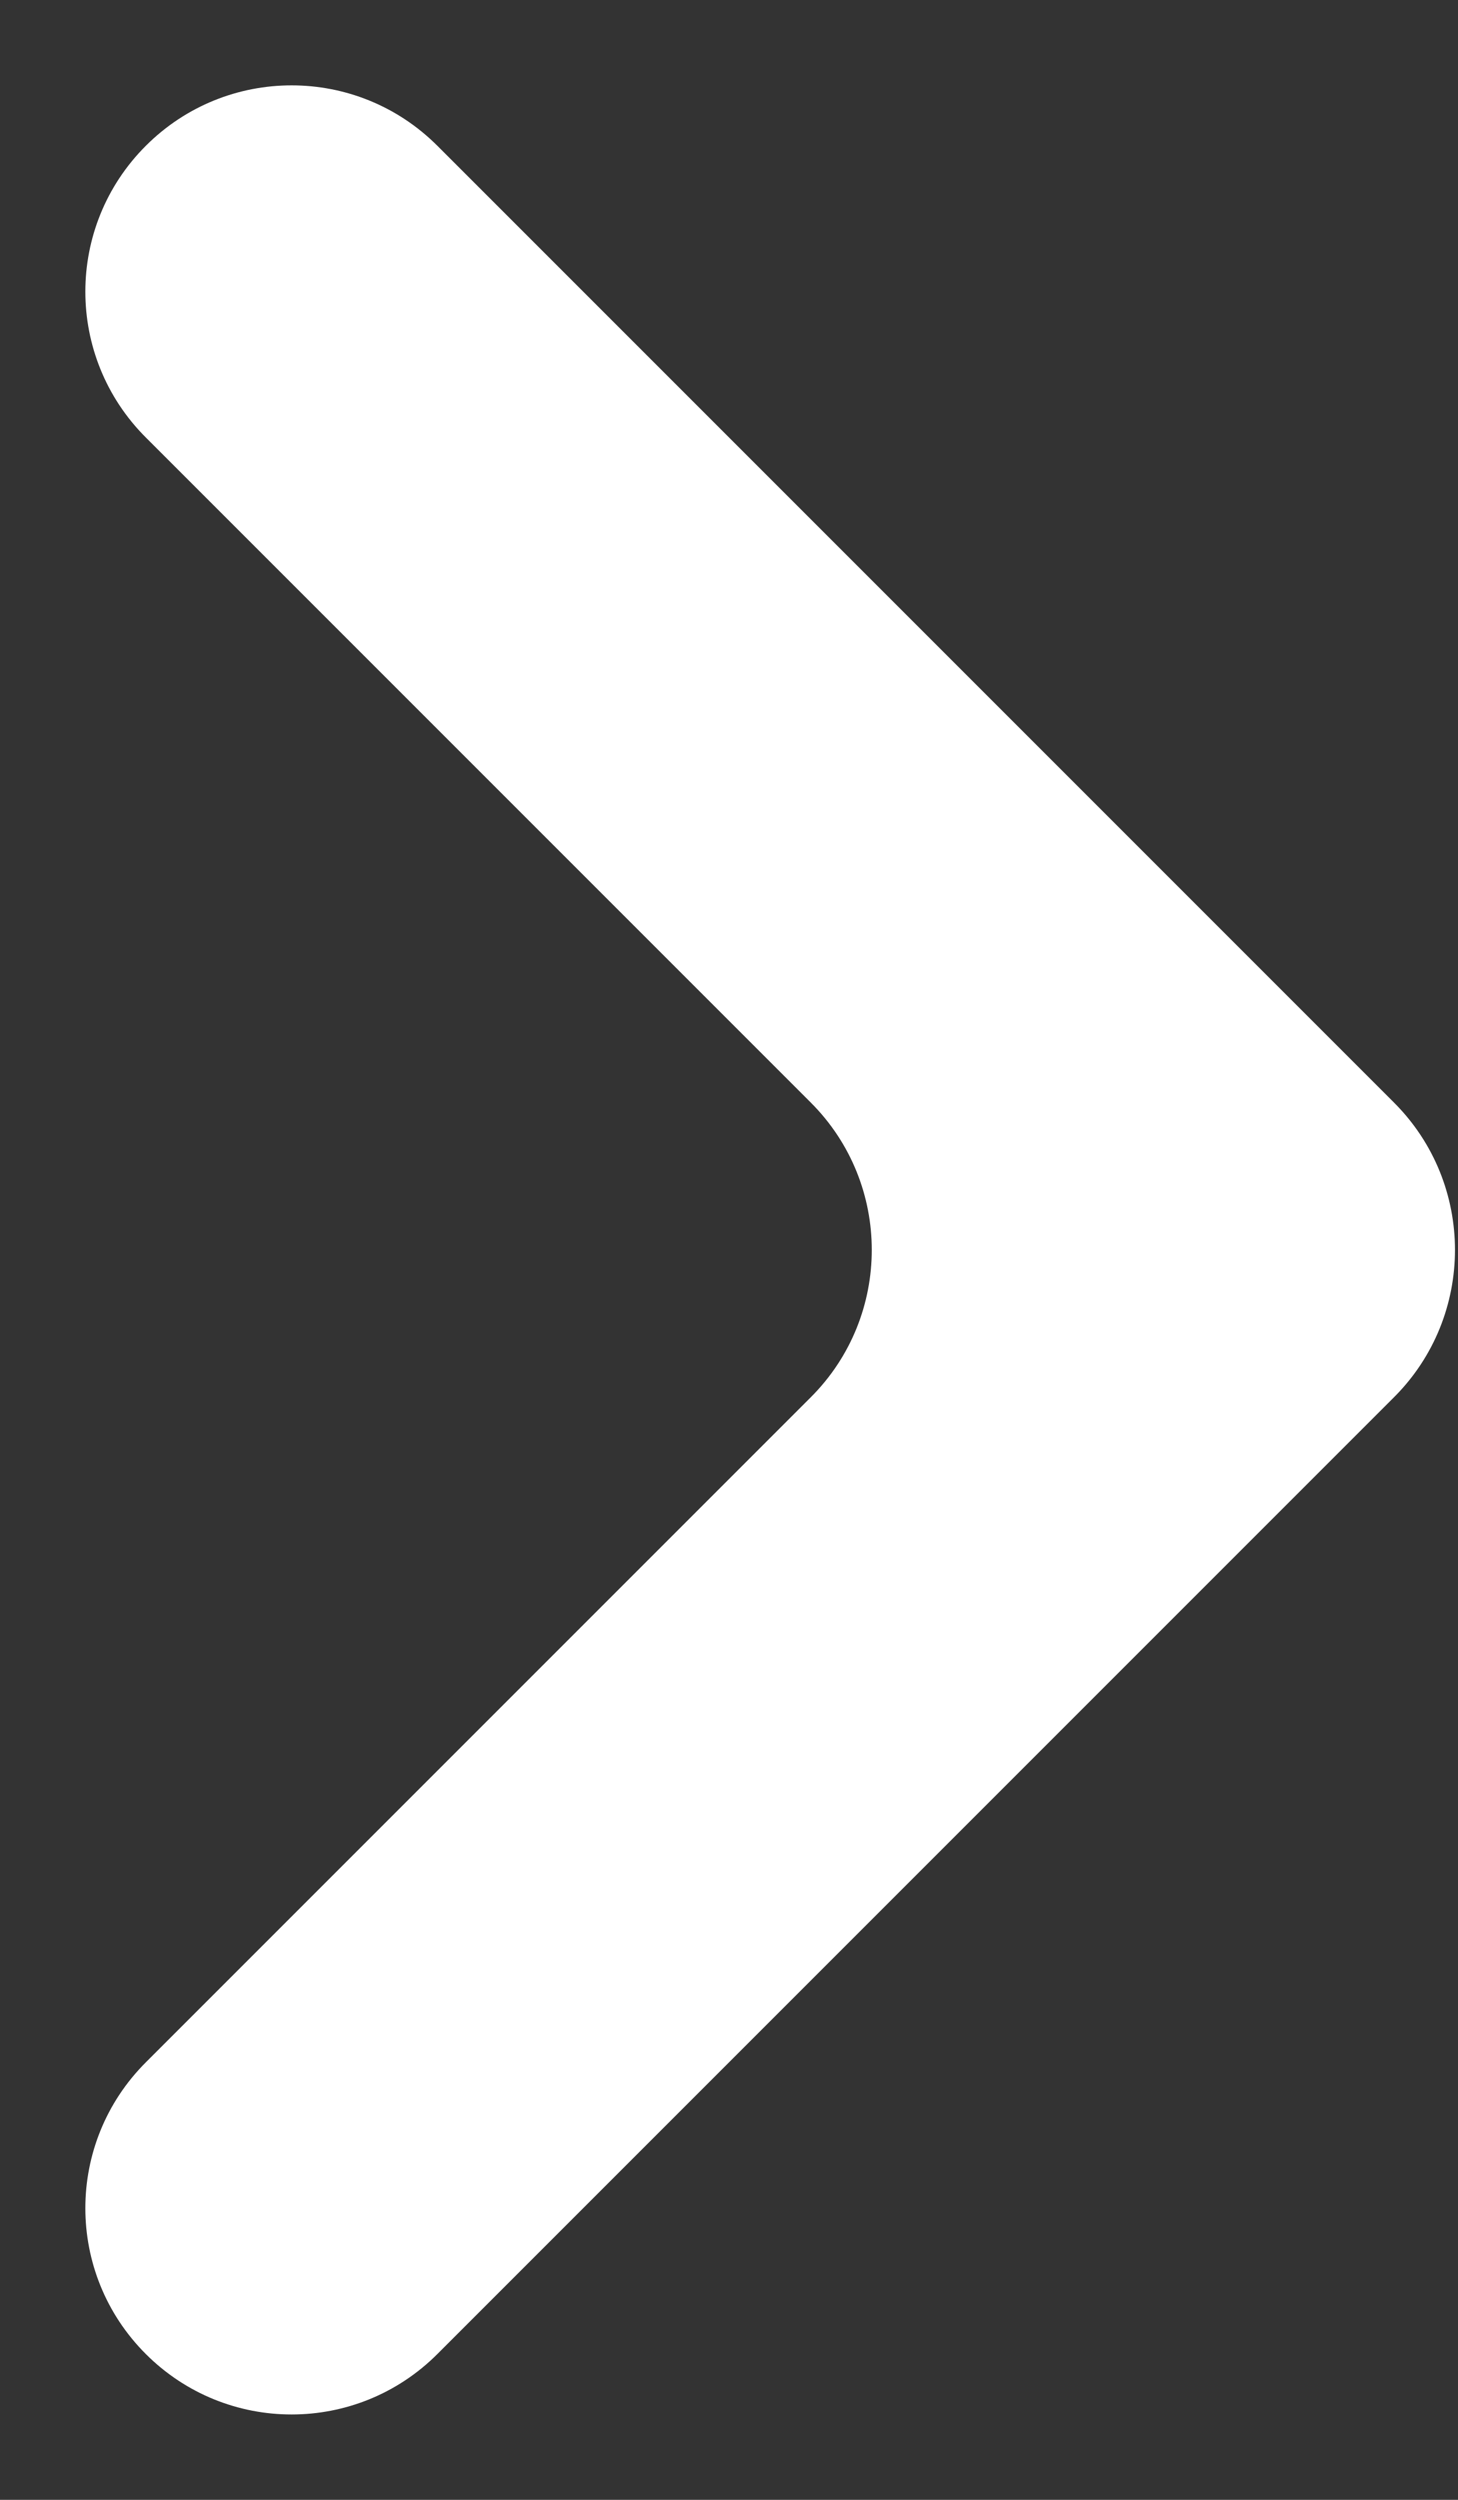
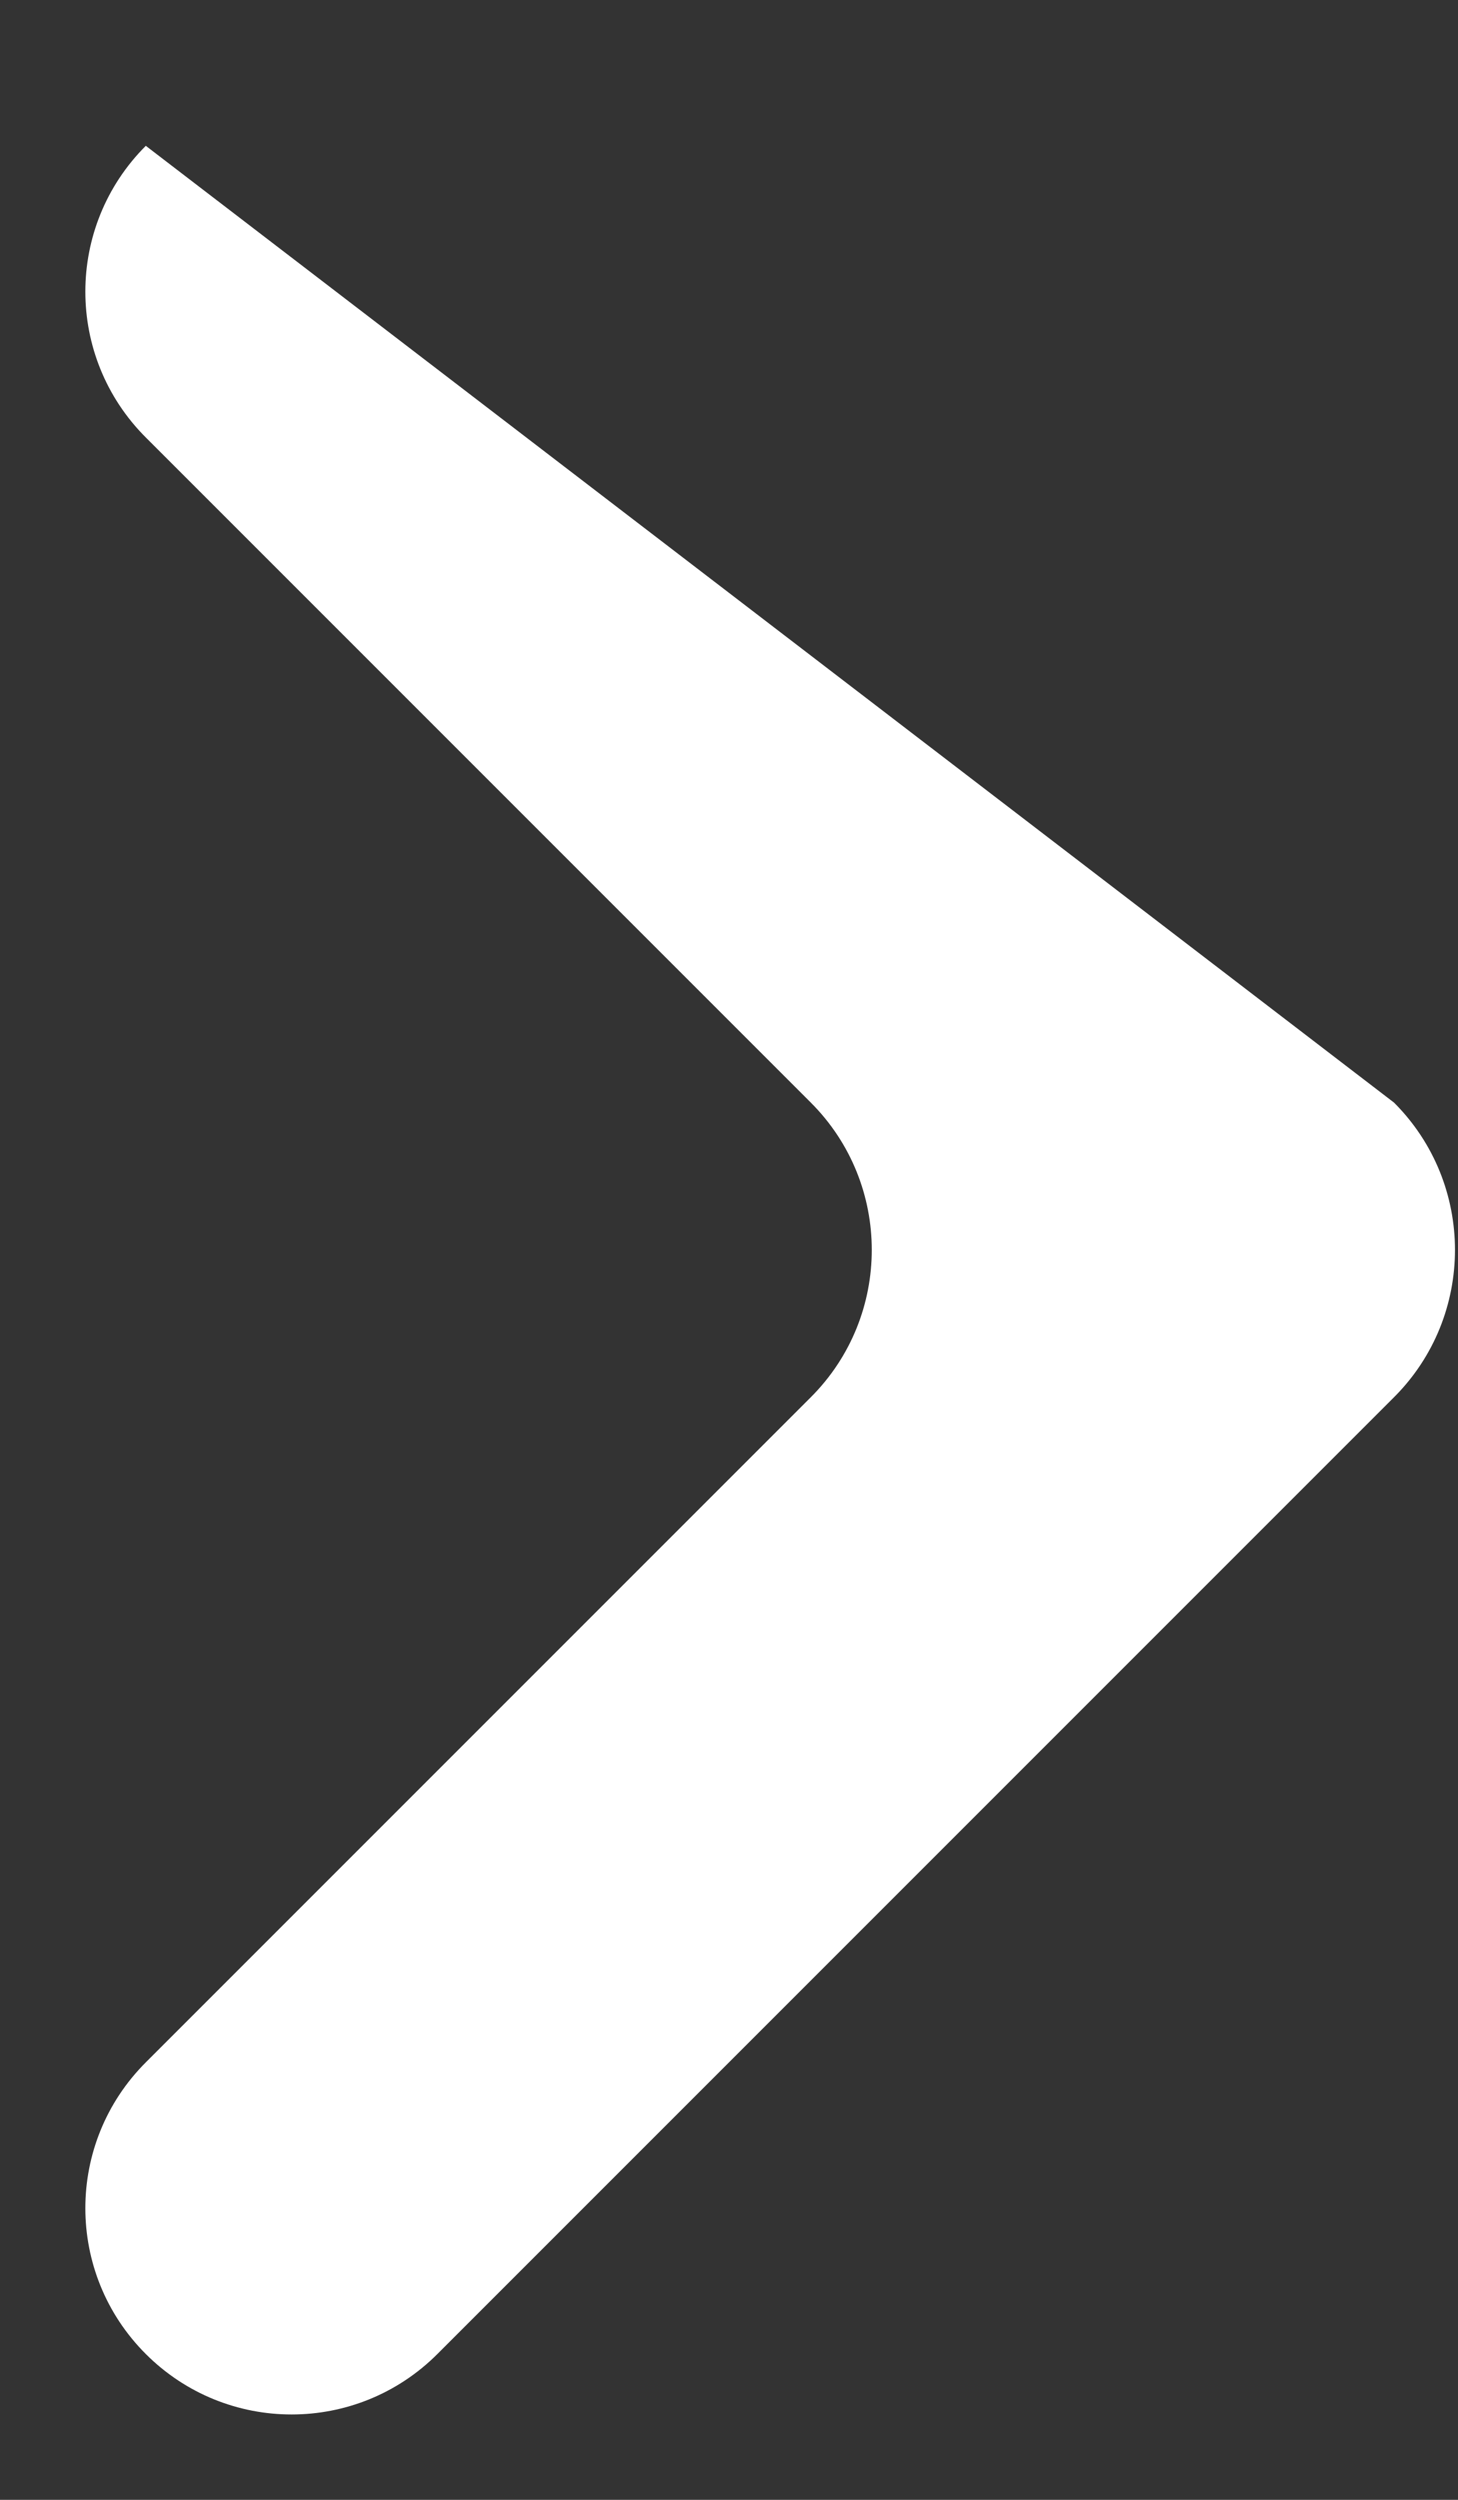
<svg xmlns="http://www.w3.org/2000/svg" width="7" height="12" viewBox="0 0 7 12" fill="none">
  <rect x="0" y="0" width="7" height="12" fill="#333333" stroke="none" />
-   <path d="M3.893 6.707C4.283 6.317 4.283 5.683 3.893 5.293L0.7 2.1C0.313 1.713 0.313 1.087 0.7 0.7C1.087 0.313 1.713 0.313 2.1 0.7L6.693 5.293C7.083 5.683 7.083 6.317 6.693 6.707L2.1 11.3C1.713 11.687 1.087 11.687 0.7 11.3C0.313 10.913 0.313 10.287 0.7 9.9L3.893 6.707Z" fill="white" />
+   <path d="M3.893 6.707C4.283 6.317 4.283 5.683 3.893 5.293L0.7 2.1C0.313 1.713 0.313 1.087 0.7 0.7L6.693 5.293C7.083 5.683 7.083 6.317 6.693 6.707L2.1 11.3C1.713 11.687 1.087 11.687 0.7 11.3C0.313 10.913 0.313 10.287 0.7 9.9L3.893 6.707Z" fill="white" />
</svg>